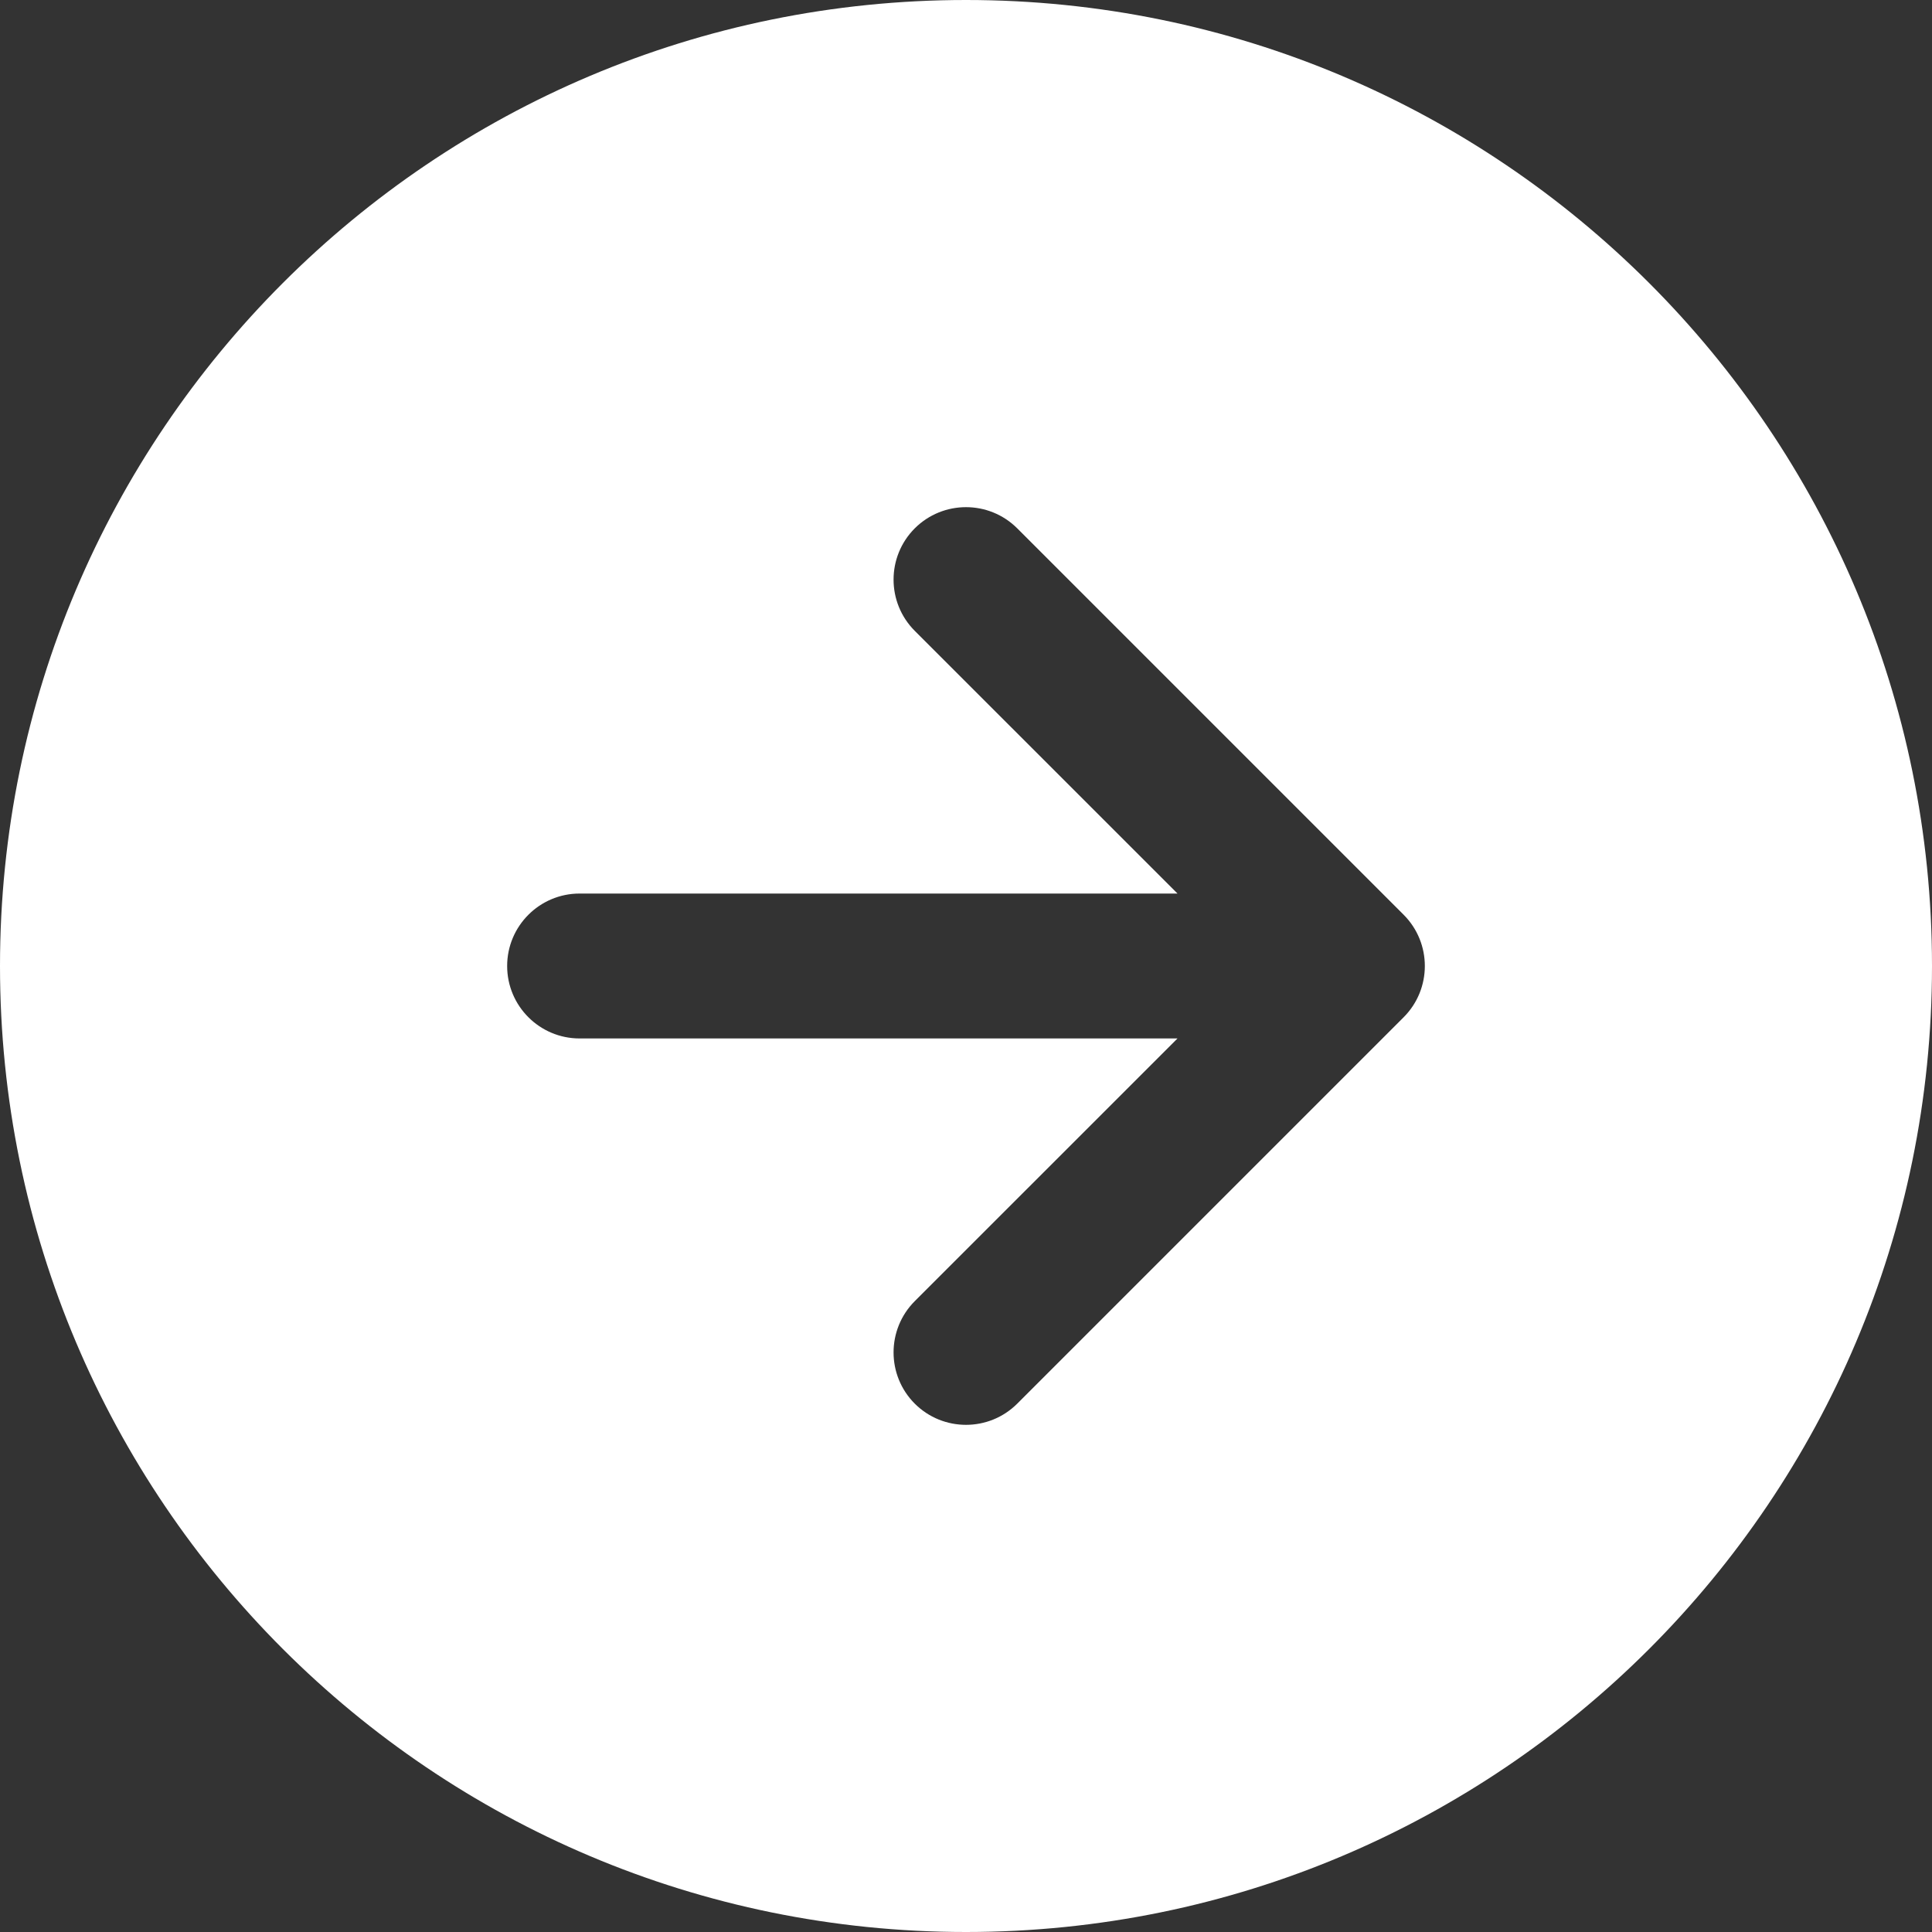
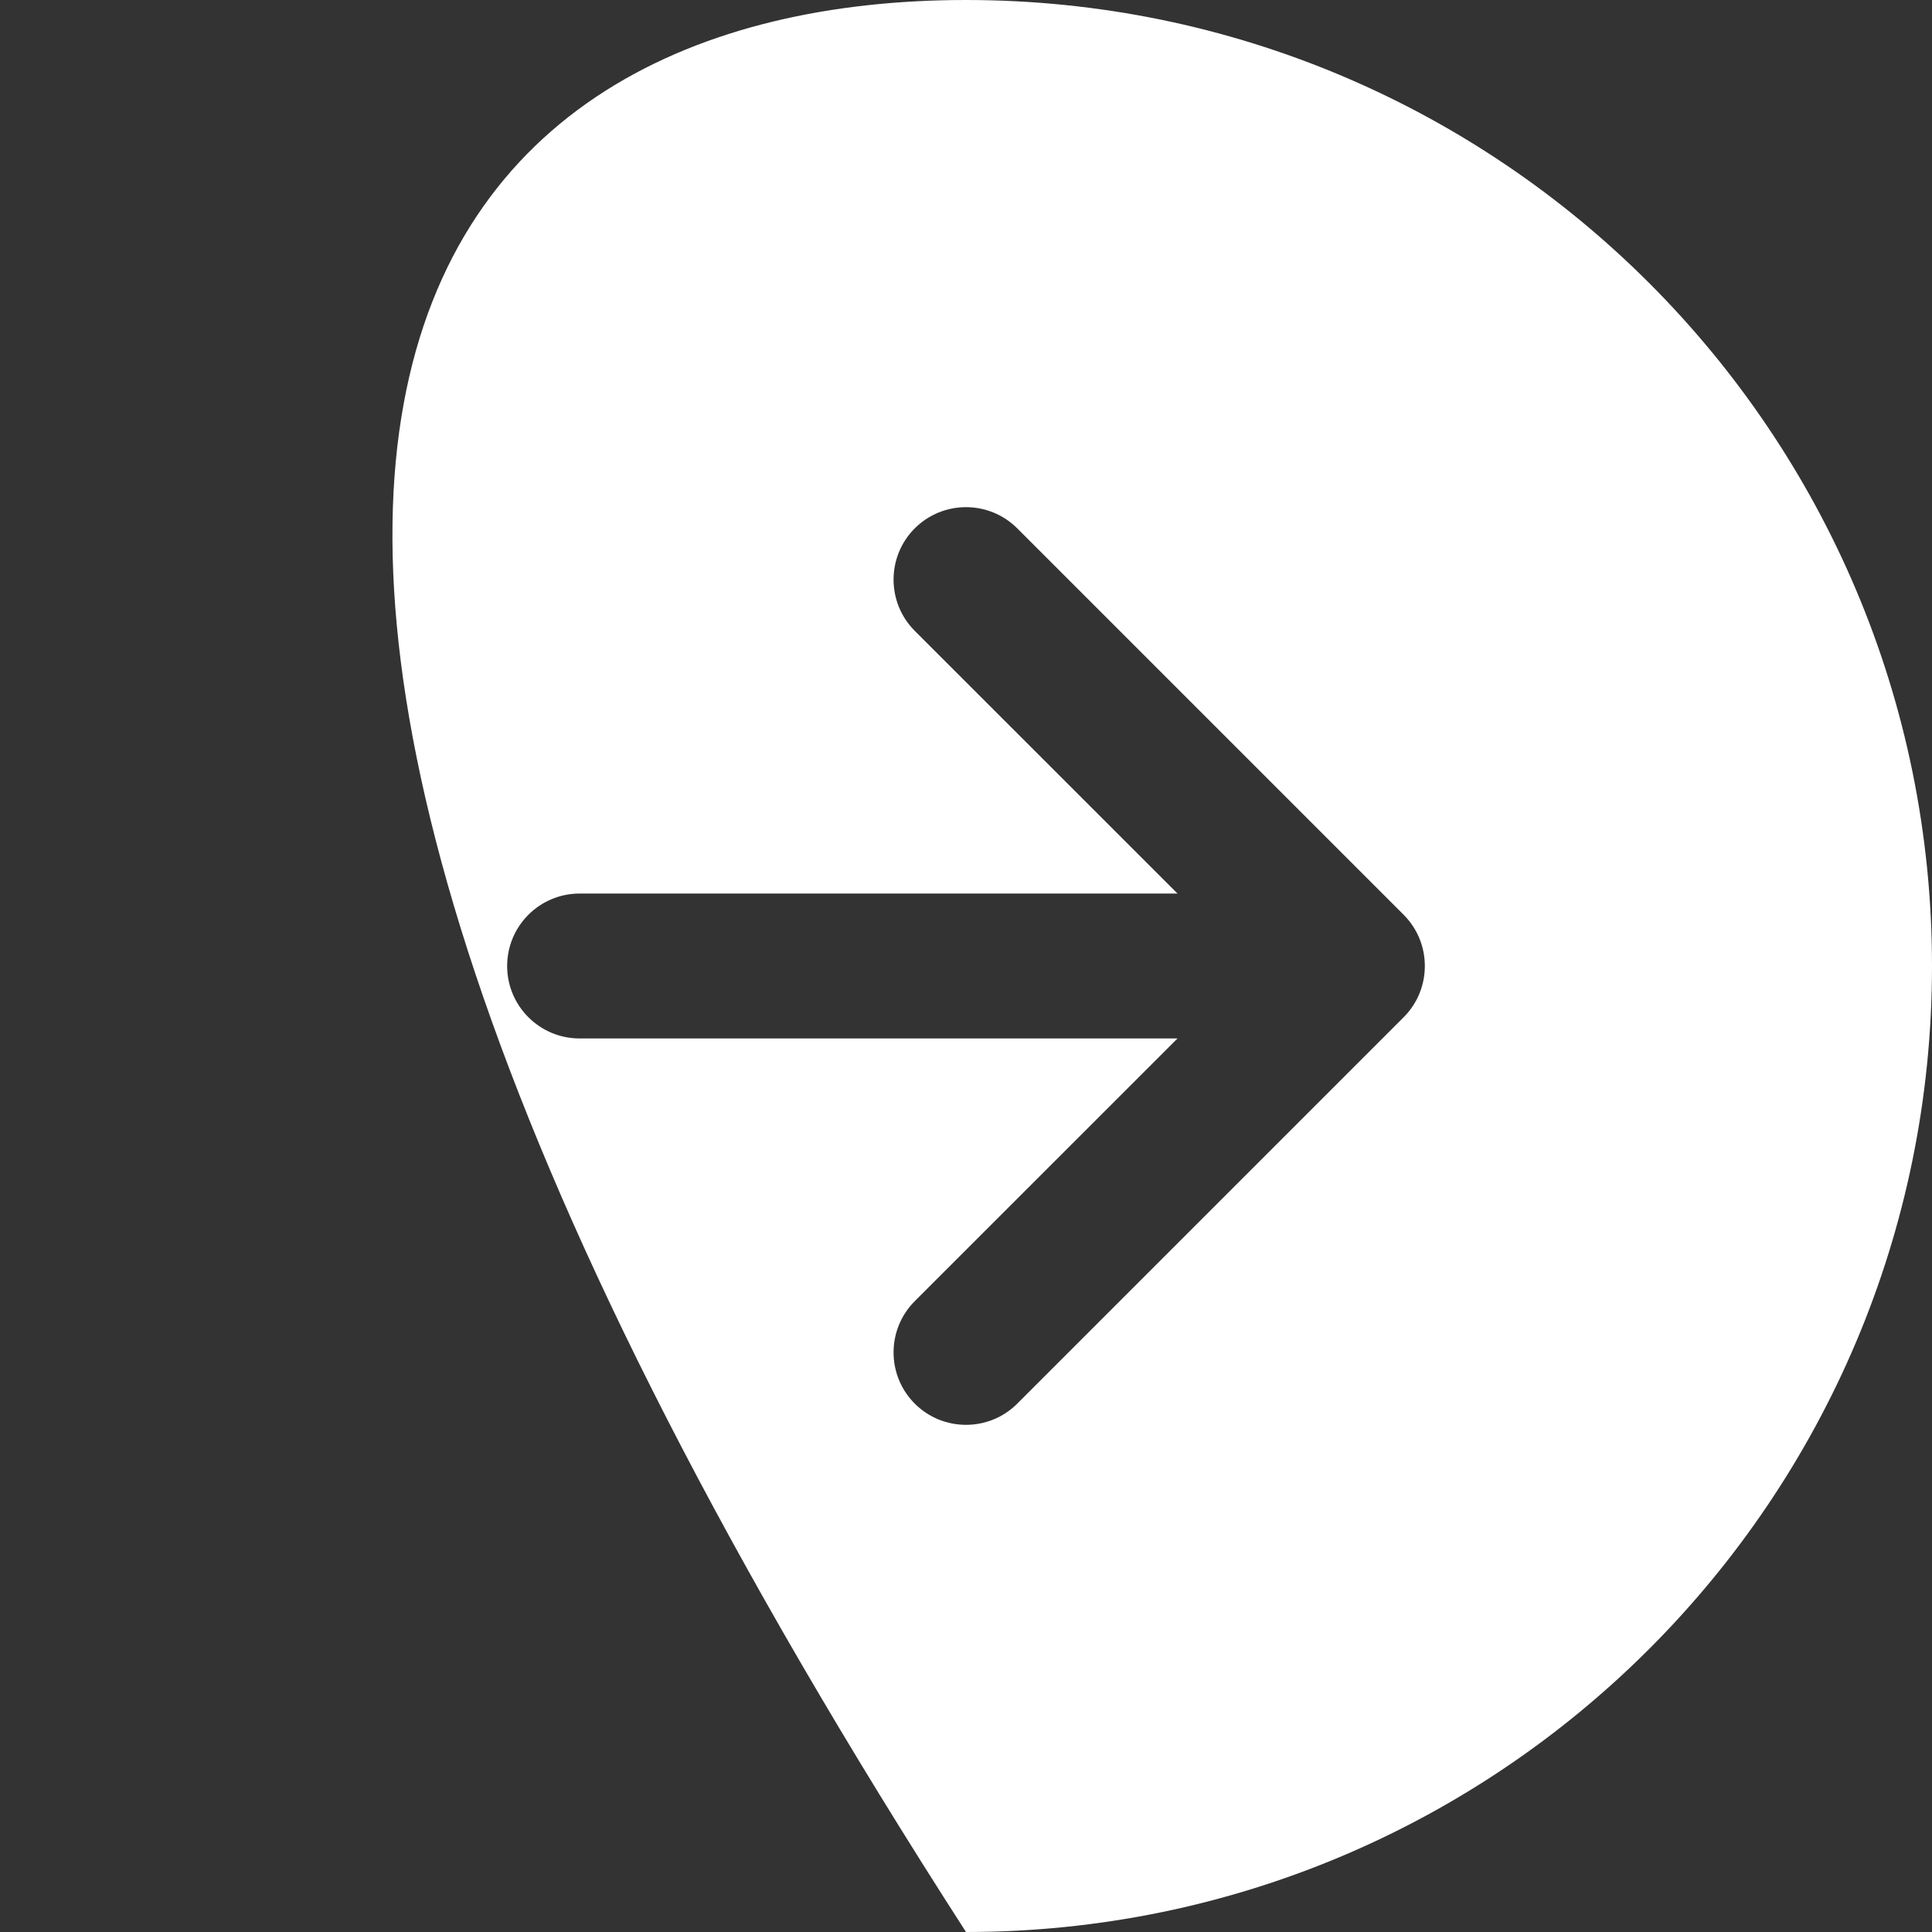
<svg xmlns="http://www.w3.org/2000/svg" width="40" height="40" viewBox="0 0 40 40" fill="none">
  <rect x="0" y="0" width="40" height="40" fill="#333333" stroke="none" />
-   <path fill-rule="evenodd" clip-rule="evenodd" d="M40 20C40 31.046 31.046 40 20 40C8.954 40 0 31.046 0 20C0 8.954 8.954 0 20 0C31.046 0 40 8.954 40 20ZM29.061 18.939L21.061 10.939C20.475 10.354 19.525 10.354 18.939 10.939C18.354 11.525 18.354 12.475 18.939 13.061L24.379 18.5H12C11.172 18.5 10.5 19.172 10.5 20C10.5 20.828 11.172 21.5 12 21.5H24.379L18.939 26.939C18.354 27.525 18.354 28.475 18.939 29.061C19.525 29.646 20.475 29.646 21.061 29.061L29.061 21.061C29.646 20.475 29.646 19.525 29.061 18.939Z" fill="white" />
+   <path fill-rule="evenodd" clip-rule="evenodd" d="M40 20C40 31.046 31.046 40 20 40C0 8.954 8.954 0 20 0C31.046 0 40 8.954 40 20ZM29.061 18.939L21.061 10.939C20.475 10.354 19.525 10.354 18.939 10.939C18.354 11.525 18.354 12.475 18.939 13.061L24.379 18.5H12C11.172 18.5 10.5 19.172 10.5 20C10.5 20.828 11.172 21.5 12 21.5H24.379L18.939 26.939C18.354 27.525 18.354 28.475 18.939 29.061C19.525 29.646 20.475 29.646 21.061 29.061L29.061 21.061C29.646 20.475 29.646 19.525 29.061 18.939Z" fill="white" />
</svg>